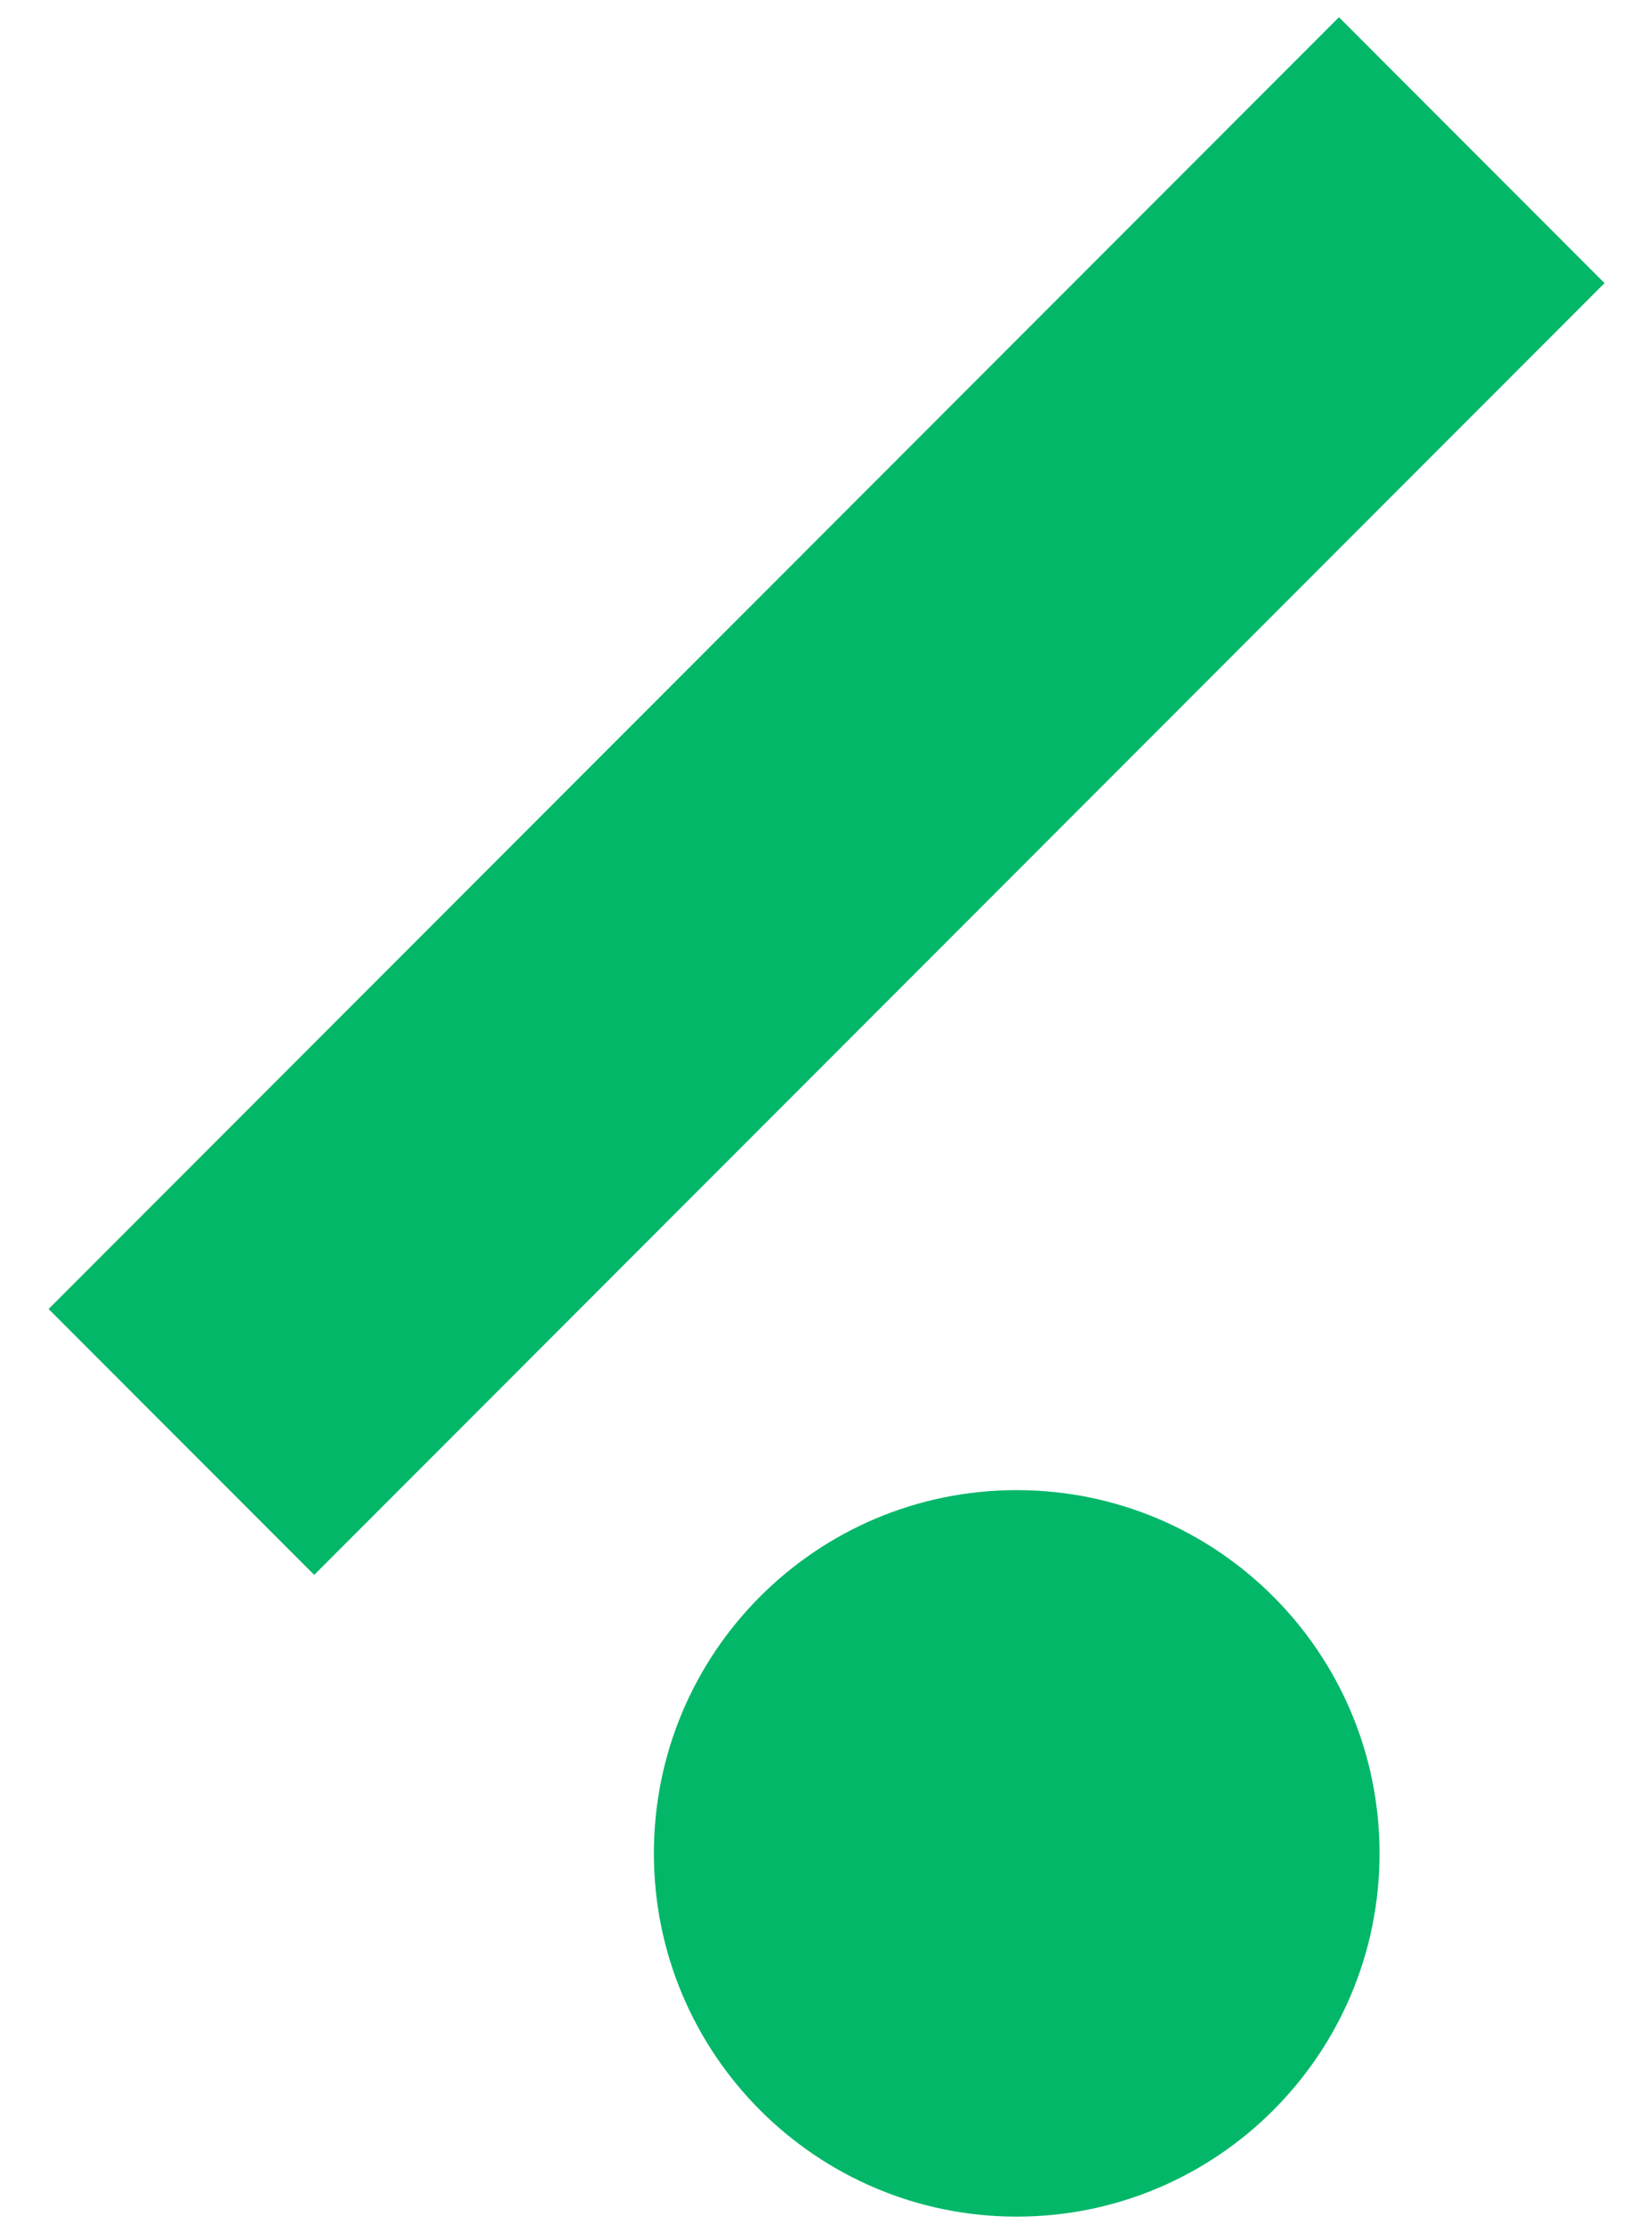
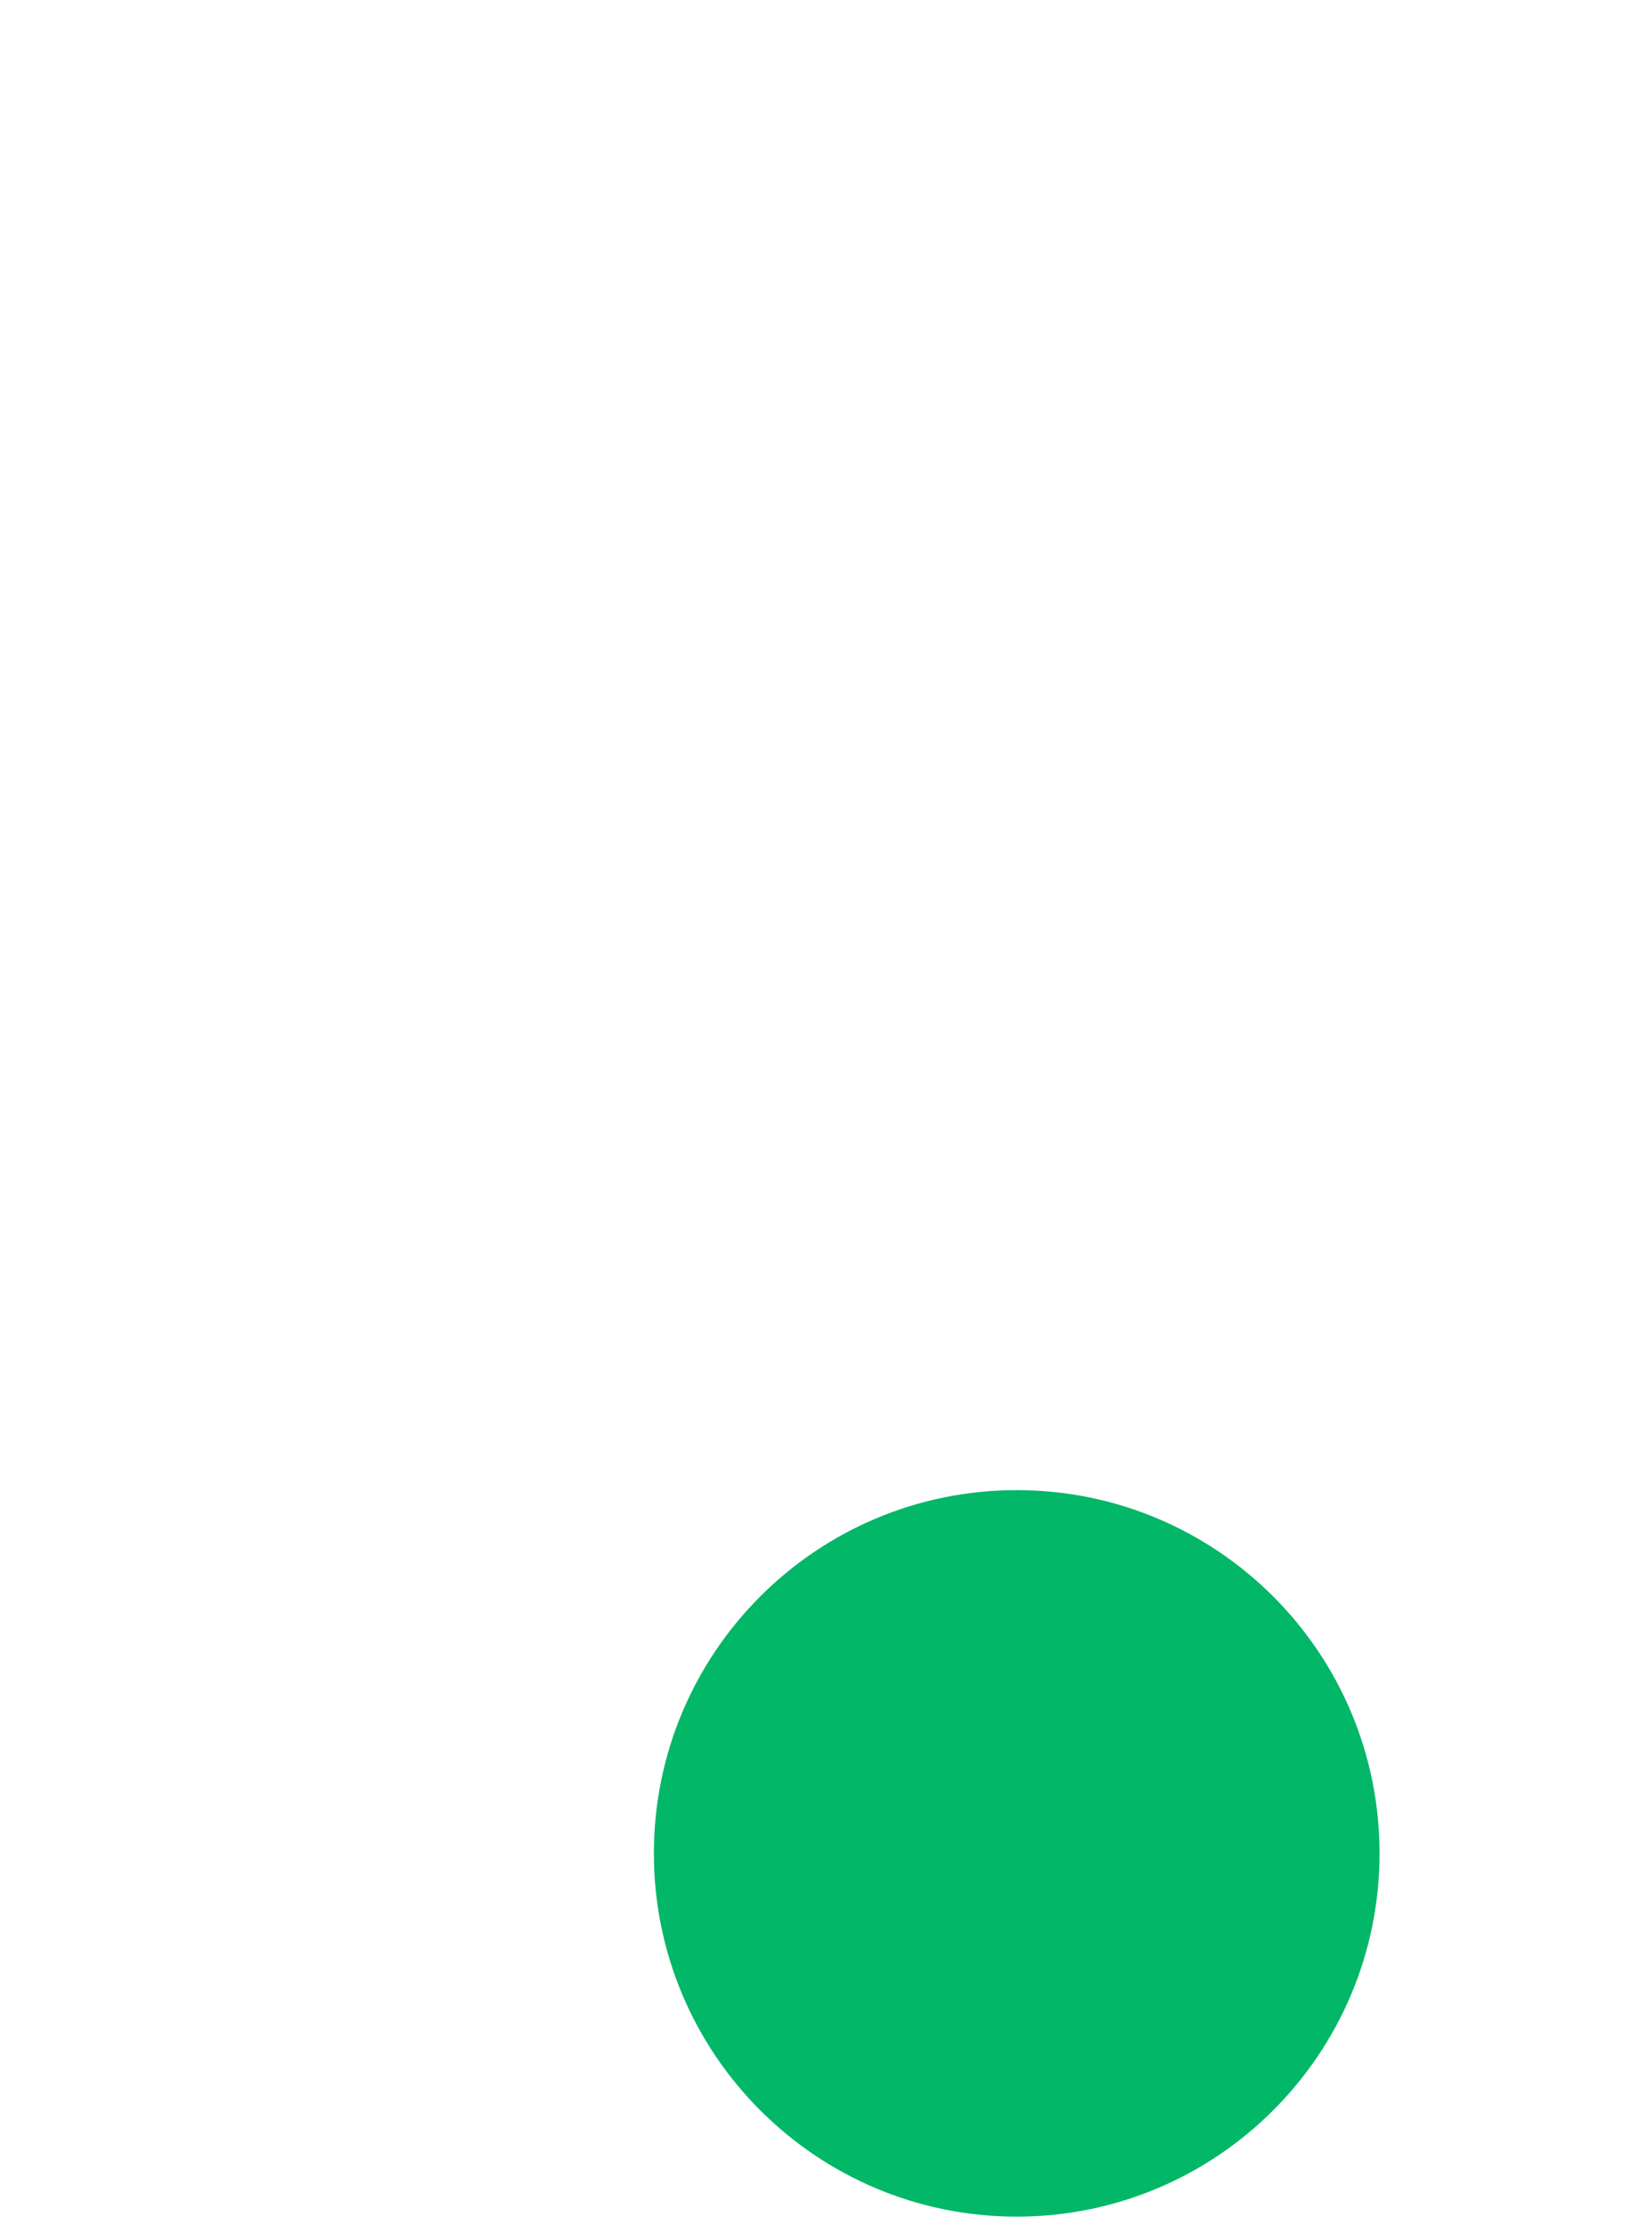
<svg xmlns="http://www.w3.org/2000/svg" width="26" height="35" viewBox="0 0 26 35" fill="none">
  <path d="M16.001 34.88C19.155 34.88 21.712 32.321 21.712 29.164C21.712 26.007 19.155 23.448 16.001 23.448C12.848 23.448 10.291 26.007 10.291 29.164C10.291 32.321 12.848 34.88 16.001 34.88Z" fill="#02B768" />
-   <path d="M0.765 20.598L4.945 24.782L25.253 4.455L21.073 0.271L0.765 20.598Z" fill="#02B768" />
</svg>